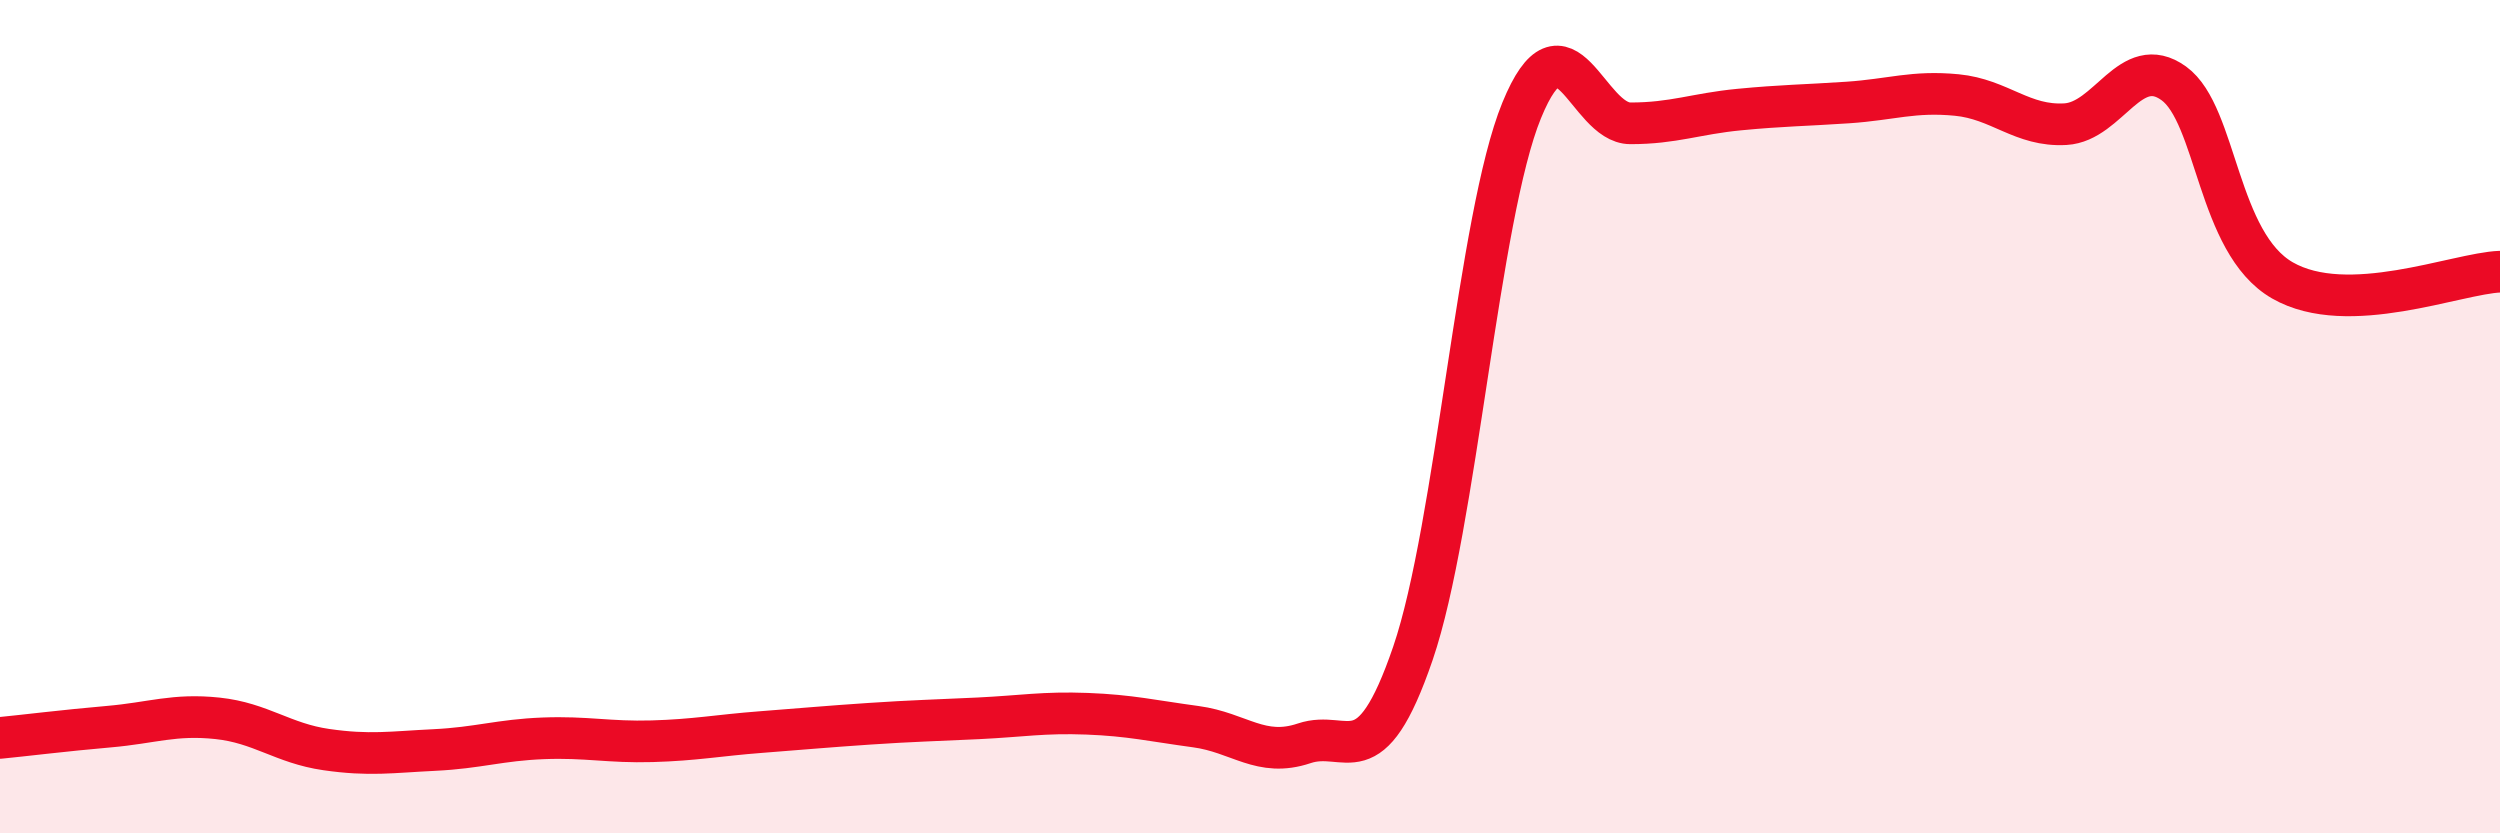
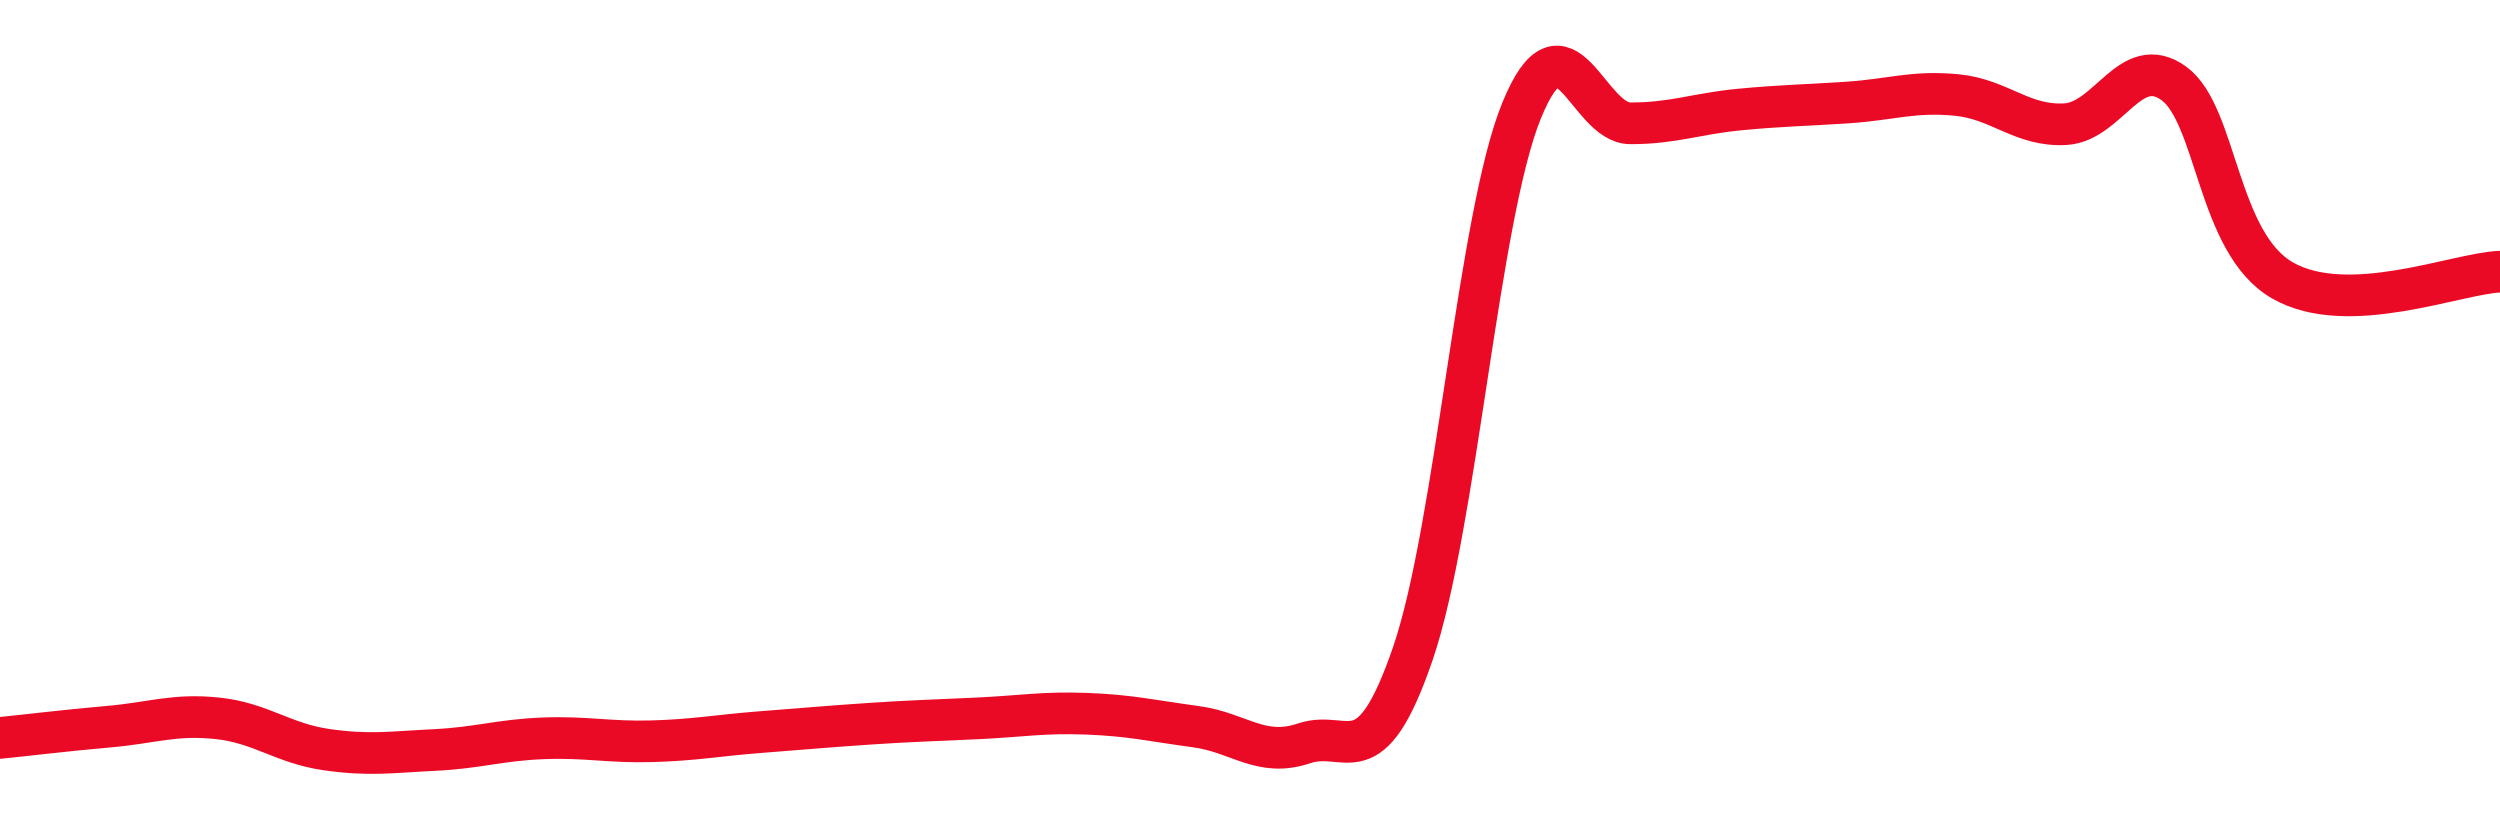
<svg xmlns="http://www.w3.org/2000/svg" width="60" height="20" viewBox="0 0 60 20">
-   <path d="M 0,17.71 C 0.52,17.66 1.57,17.53 2.61,17.44 C 3.65,17.35 4.18,17.13 5.22,17.24 C 6.26,17.35 6.79,17.84 7.83,17.99 C 8.87,18.14 9.39,18.05 10.43,18 C 11.47,17.95 12,17.76 13.04,17.72 C 14.08,17.68 14.61,17.82 15.65,17.79 C 16.69,17.76 17.22,17.65 18.26,17.57 C 19.3,17.49 19.83,17.44 20.87,17.37 C 21.91,17.3 22.44,17.29 23.48,17.24 C 24.52,17.19 25.05,17.09 26.09,17.13 C 27.13,17.17 27.66,17.3 28.7,17.44 C 29.74,17.58 30.26,18.19 31.3,17.84 C 32.34,17.49 32.87,18.72 33.91,15.68 C 34.95,12.64 35.48,5.19 36.52,2.65 C 37.56,0.11 38.09,2.96 39.13,2.96 C 40.17,2.96 40.7,2.73 41.74,2.63 C 42.78,2.53 43.31,2.53 44.35,2.46 C 45.39,2.39 45.92,2.18 46.96,2.28 C 48,2.38 48.53,3.04 49.57,2.98 C 50.61,2.92 51.13,1.25 52.17,2 C 53.21,2.75 53.21,5.83 54.78,6.73 C 56.35,7.63 58.96,6.56 60,6.52L60 20L0 20Z" fill="#EB0A25" opacity="0.1" stroke-linecap="round" stroke-linejoin="round" />
  <path d="M 0,17.71 C 0.52,17.66 1.57,17.53 2.61,17.44 C 3.65,17.35 4.18,17.13 5.22,17.24 C 6.26,17.35 6.79,17.84 7.83,17.99 C 8.87,18.14 9.39,18.05 10.43,18 C 11.47,17.95 12,17.76 13.04,17.72 C 14.08,17.68 14.61,17.82 15.65,17.79 C 16.69,17.76 17.22,17.65 18.26,17.57 C 19.3,17.49 19.83,17.44 20.87,17.37 C 21.91,17.3 22.44,17.29 23.48,17.24 C 24.52,17.19 25.05,17.09 26.09,17.13 C 27.13,17.17 27.66,17.3 28.7,17.44 C 29.74,17.58 30.26,18.19 31.3,17.84 C 32.34,17.49 32.87,18.72 33.91,15.68 C 34.95,12.64 35.48,5.19 36.52,2.65 C 37.56,0.11 38.09,2.96 39.13,2.96 C 40.17,2.96 40.7,2.73 41.74,2.63 C 42.78,2.53 43.31,2.53 44.35,2.46 C 45.39,2.39 45.92,2.18 46.96,2.28 C 48,2.38 48.53,3.04 49.57,2.98 C 50.61,2.92 51.13,1.25 52.17,2 C 53.21,2.75 53.21,5.83 54.78,6.73 C 56.35,7.63 58.96,6.56 60,6.52" stroke="#EB0A25" stroke-width="1" fill="none" stroke-linecap="round" stroke-linejoin="round" />
</svg>